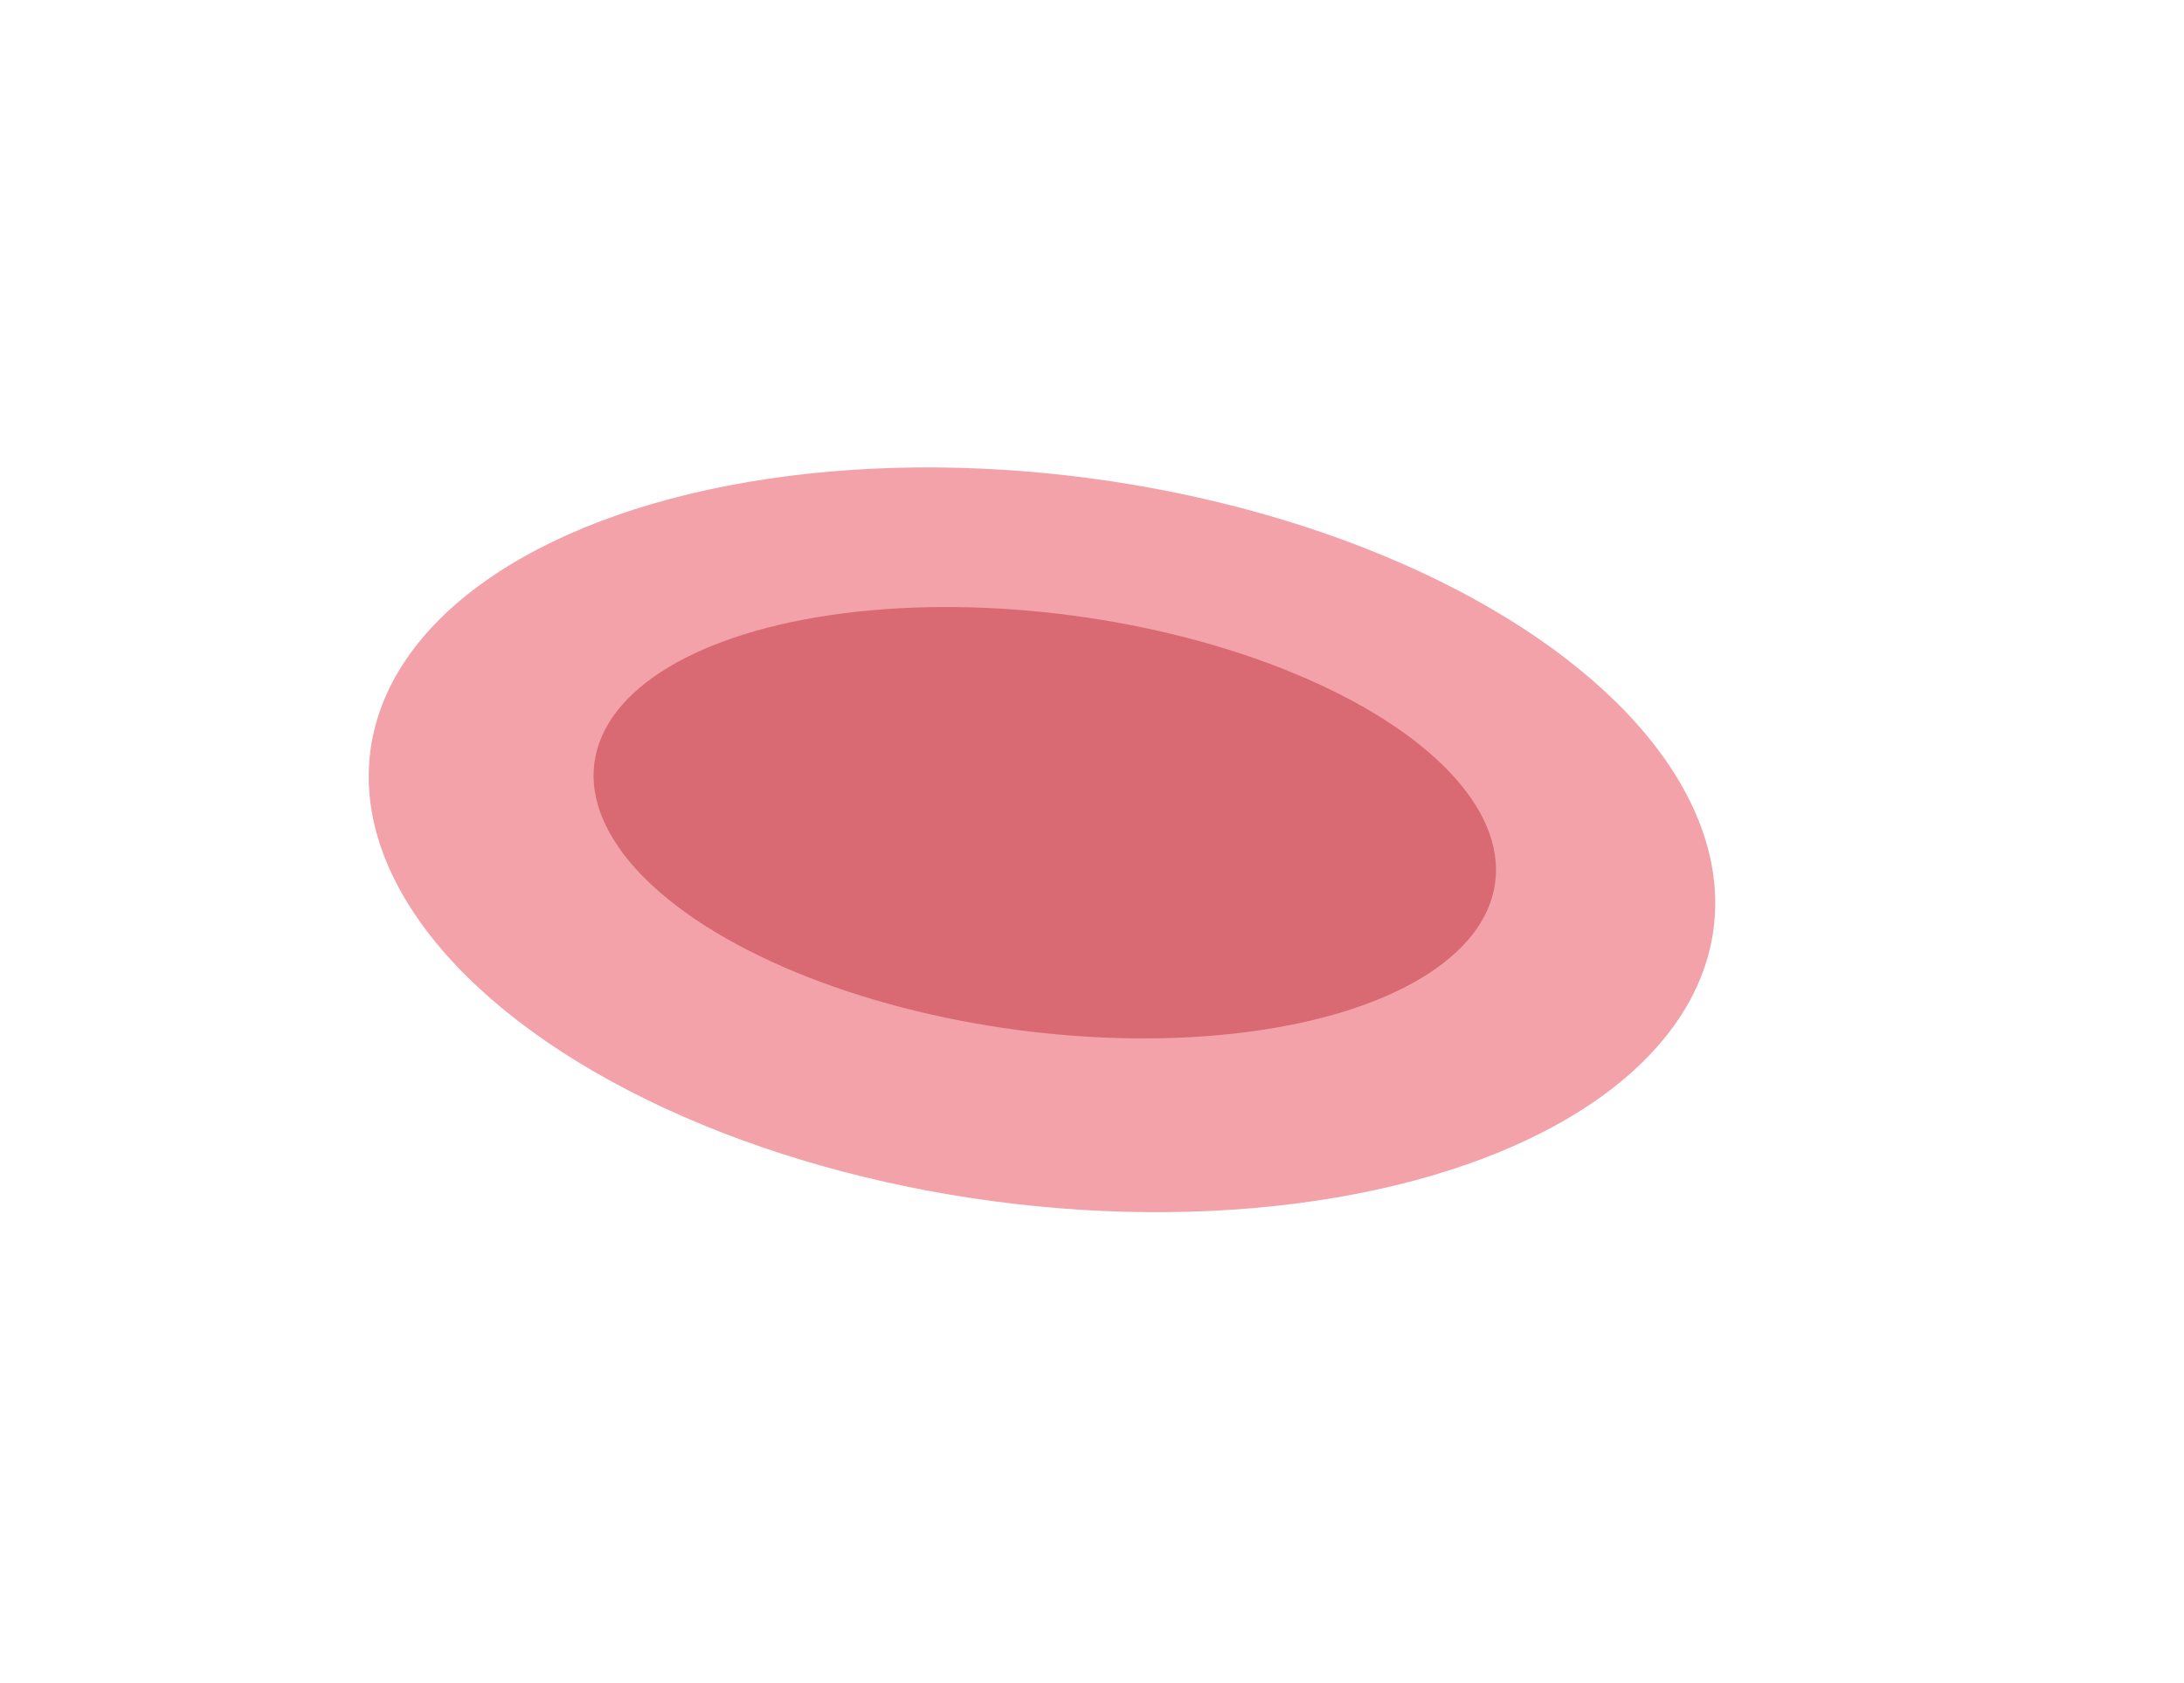
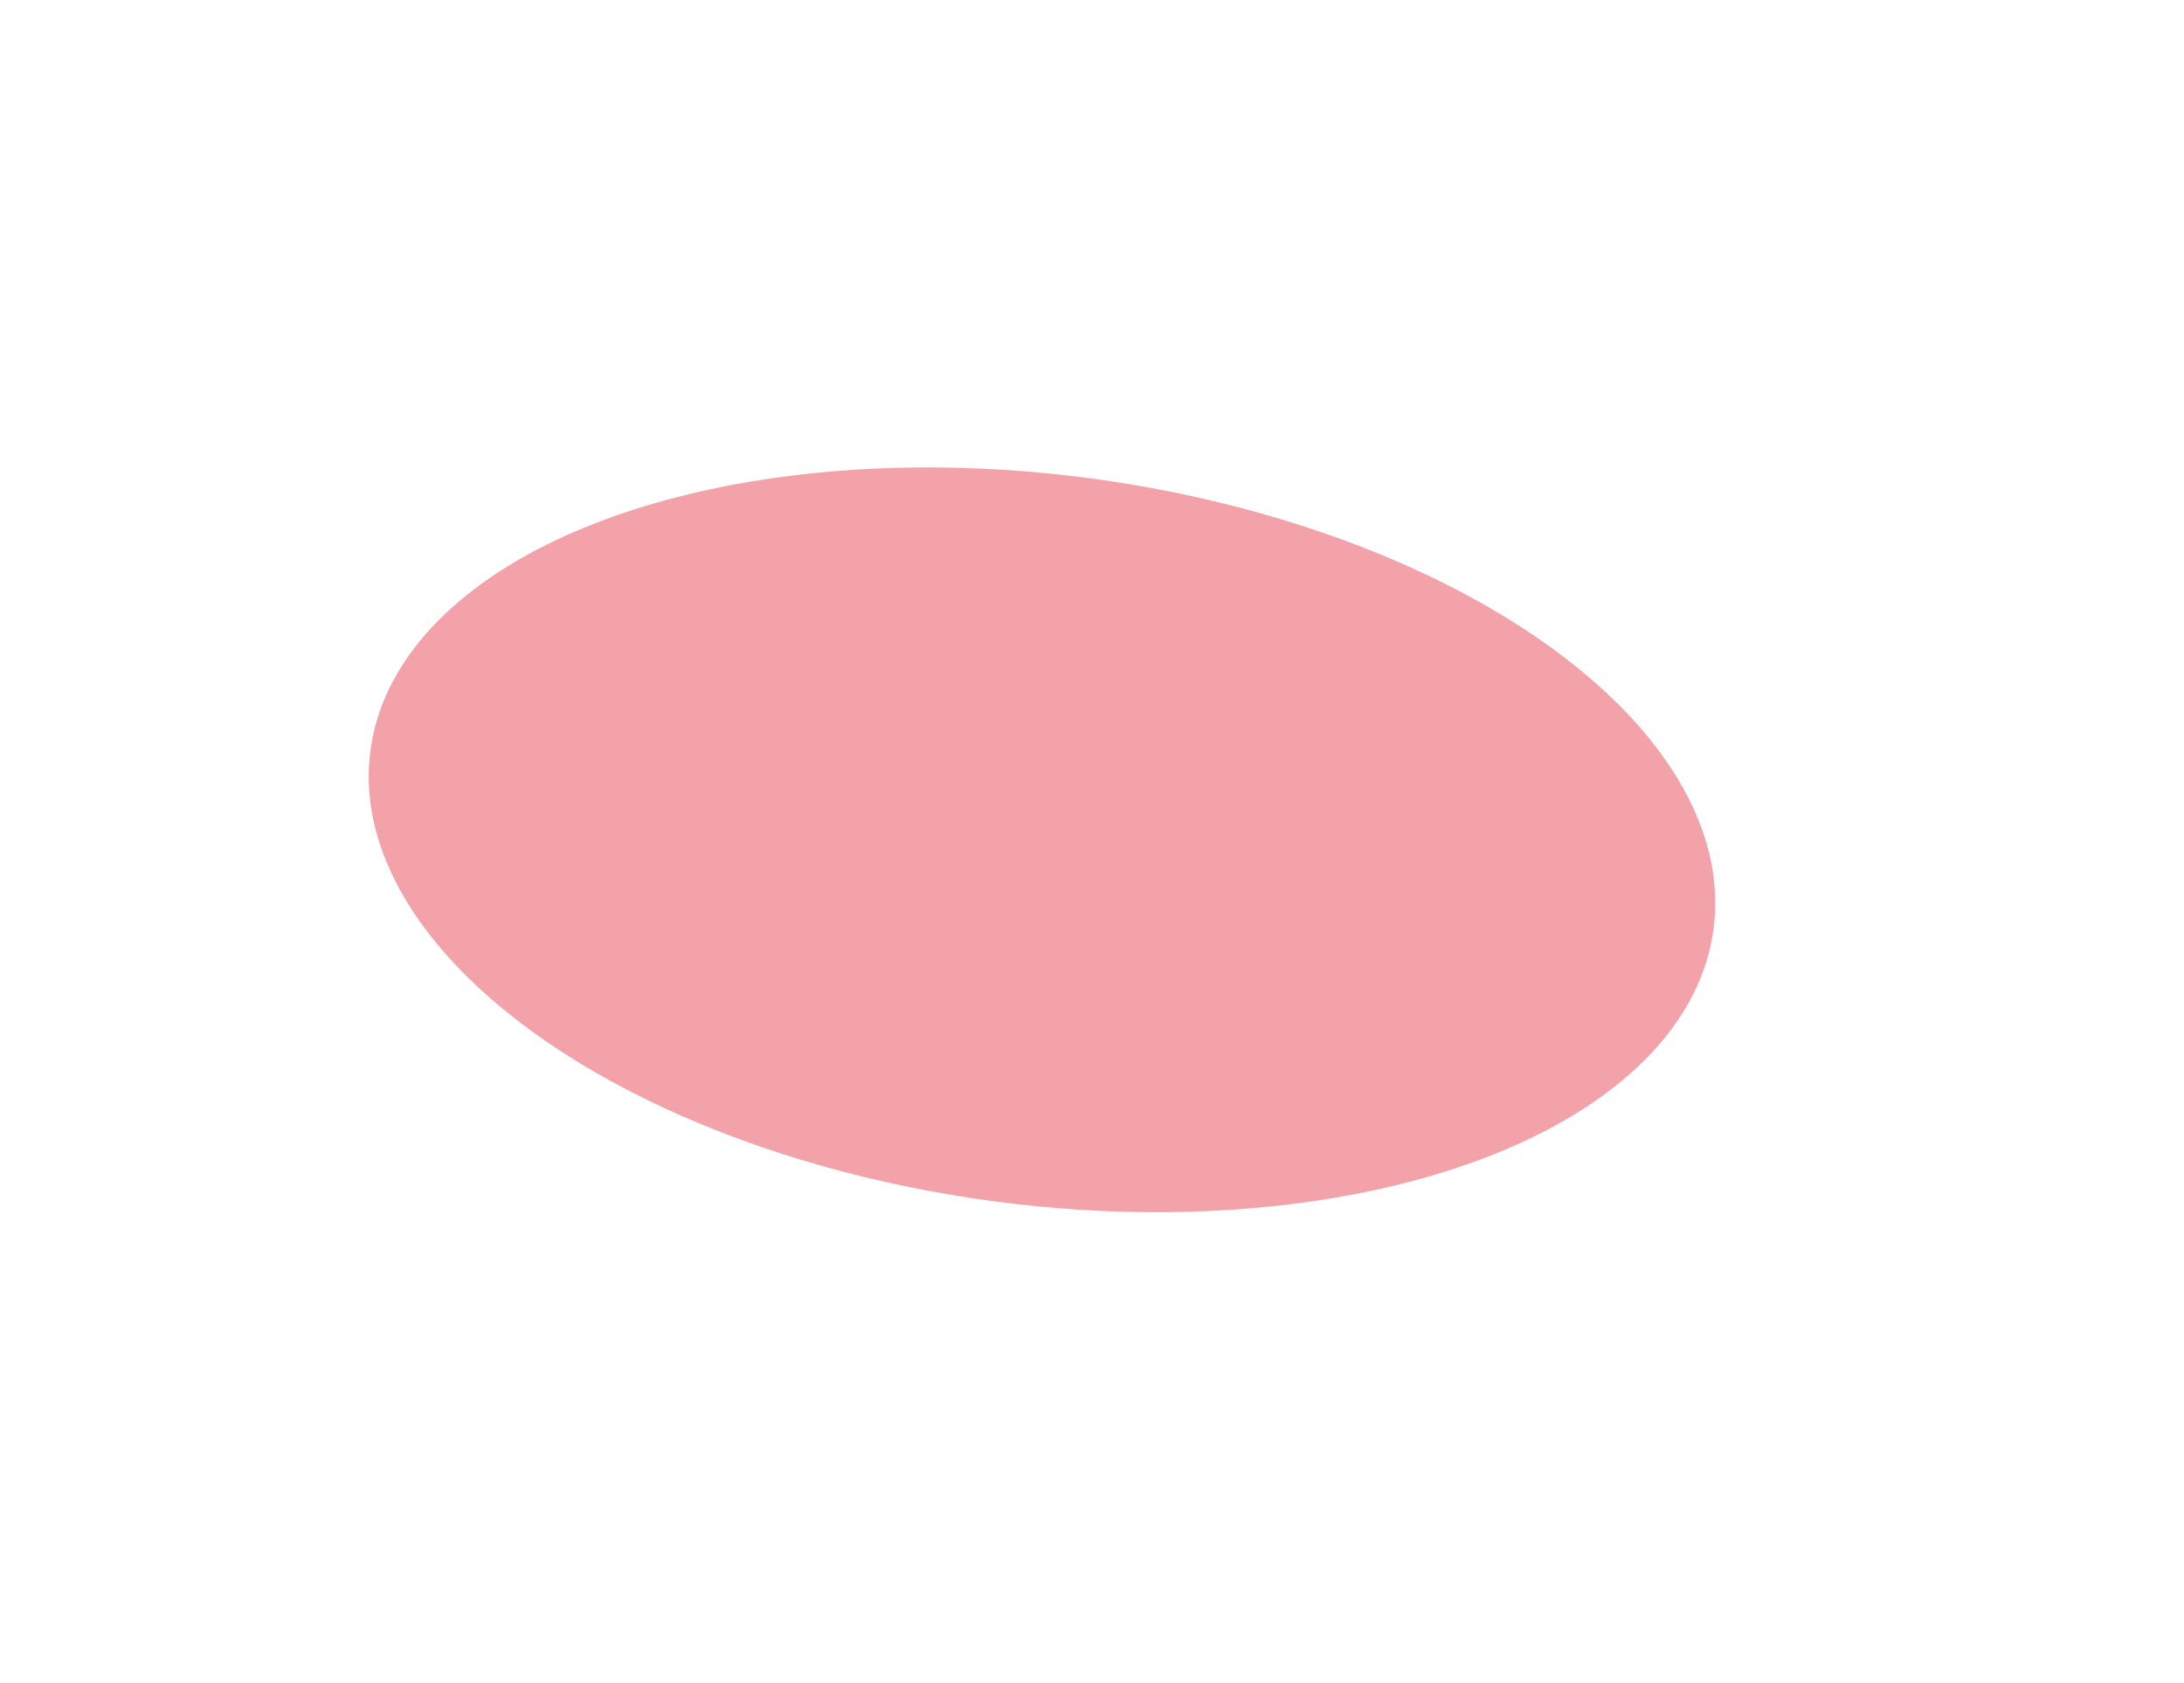
<svg xmlns="http://www.w3.org/2000/svg" width="393" height="303" viewBox="0 0 393 303" fill="none">
  <g filter="url(#filter0_f_252_452)">
    <ellipse cx="187.5" cy="151.155" rx="121.903" ry="65.639" transform="rotate(7.585 187.5 151.155)" fill="#F2A2A8" />
  </g>
  <g filter="url(#filter1_f_252_452)">
-     <ellipse cx="188.007" cy="148.083" rx="81.757" ry="37.621" transform="rotate(7.585 188.007 148.083)" fill="#D96972" />
-   </g>
+     </g>
  <defs>
    <filter id="filter0_f_252_452" x="-17.652" y="0.115" width="410.303" height="302.081" filterUnits="userSpaceOnUse" color-interpolation-filters="sRGB">
      <feFlood flood-opacity="0" result="BackgroundImageFix" />
      <feBlend mode="normal" in="SourceGraphic" in2="BackgroundImageFix" result="shape" />
      <feGaussianBlur stdDeviation="42" result="effect1_foregroundBlur_252_452" />
    </filter>
    <filter id="filter1_f_252_452" x="56.811" y="59.251" width="262.392" height="177.664" filterUnits="userSpaceOnUse" color-interpolation-filters="sRGB">
      <feFlood flood-opacity="0" result="BackgroundImageFix" />
      <feBlend mode="normal" in="SourceGraphic" in2="BackgroundImageFix" result="shape" />
      <feGaussianBlur stdDeviation="25" result="effect1_foregroundBlur_252_452" />
    </filter>
  </defs>
</svg>